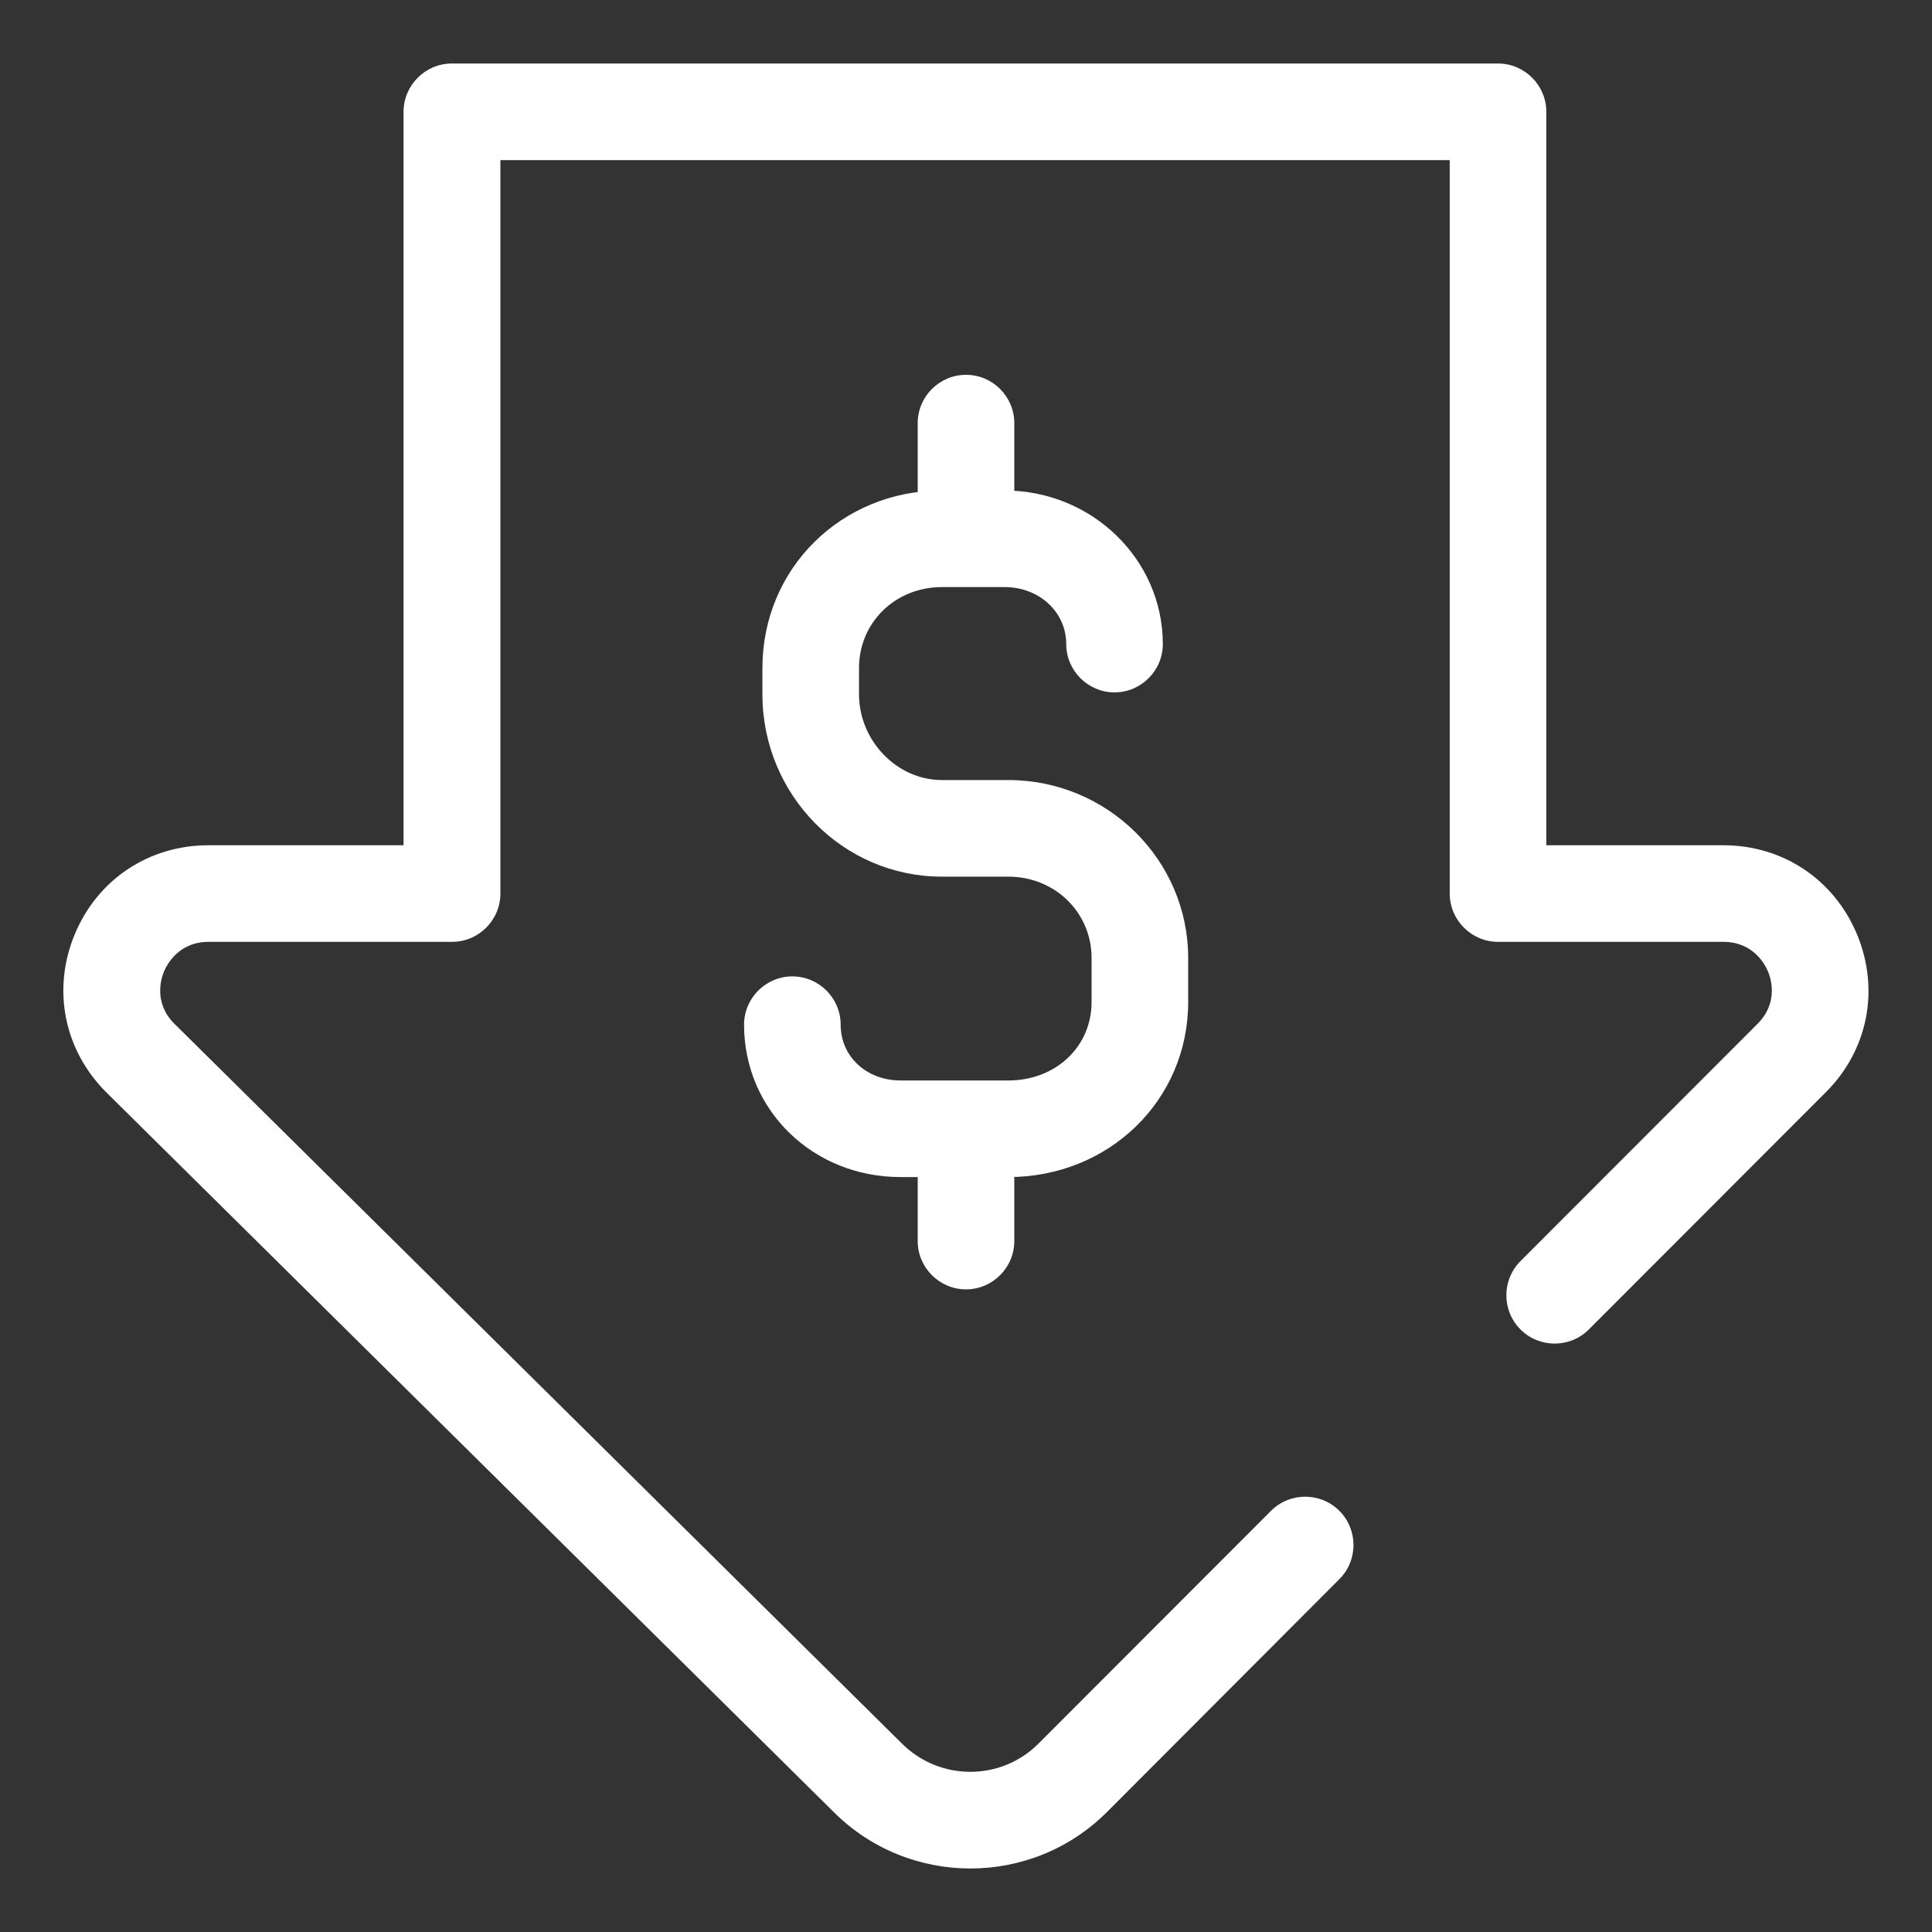
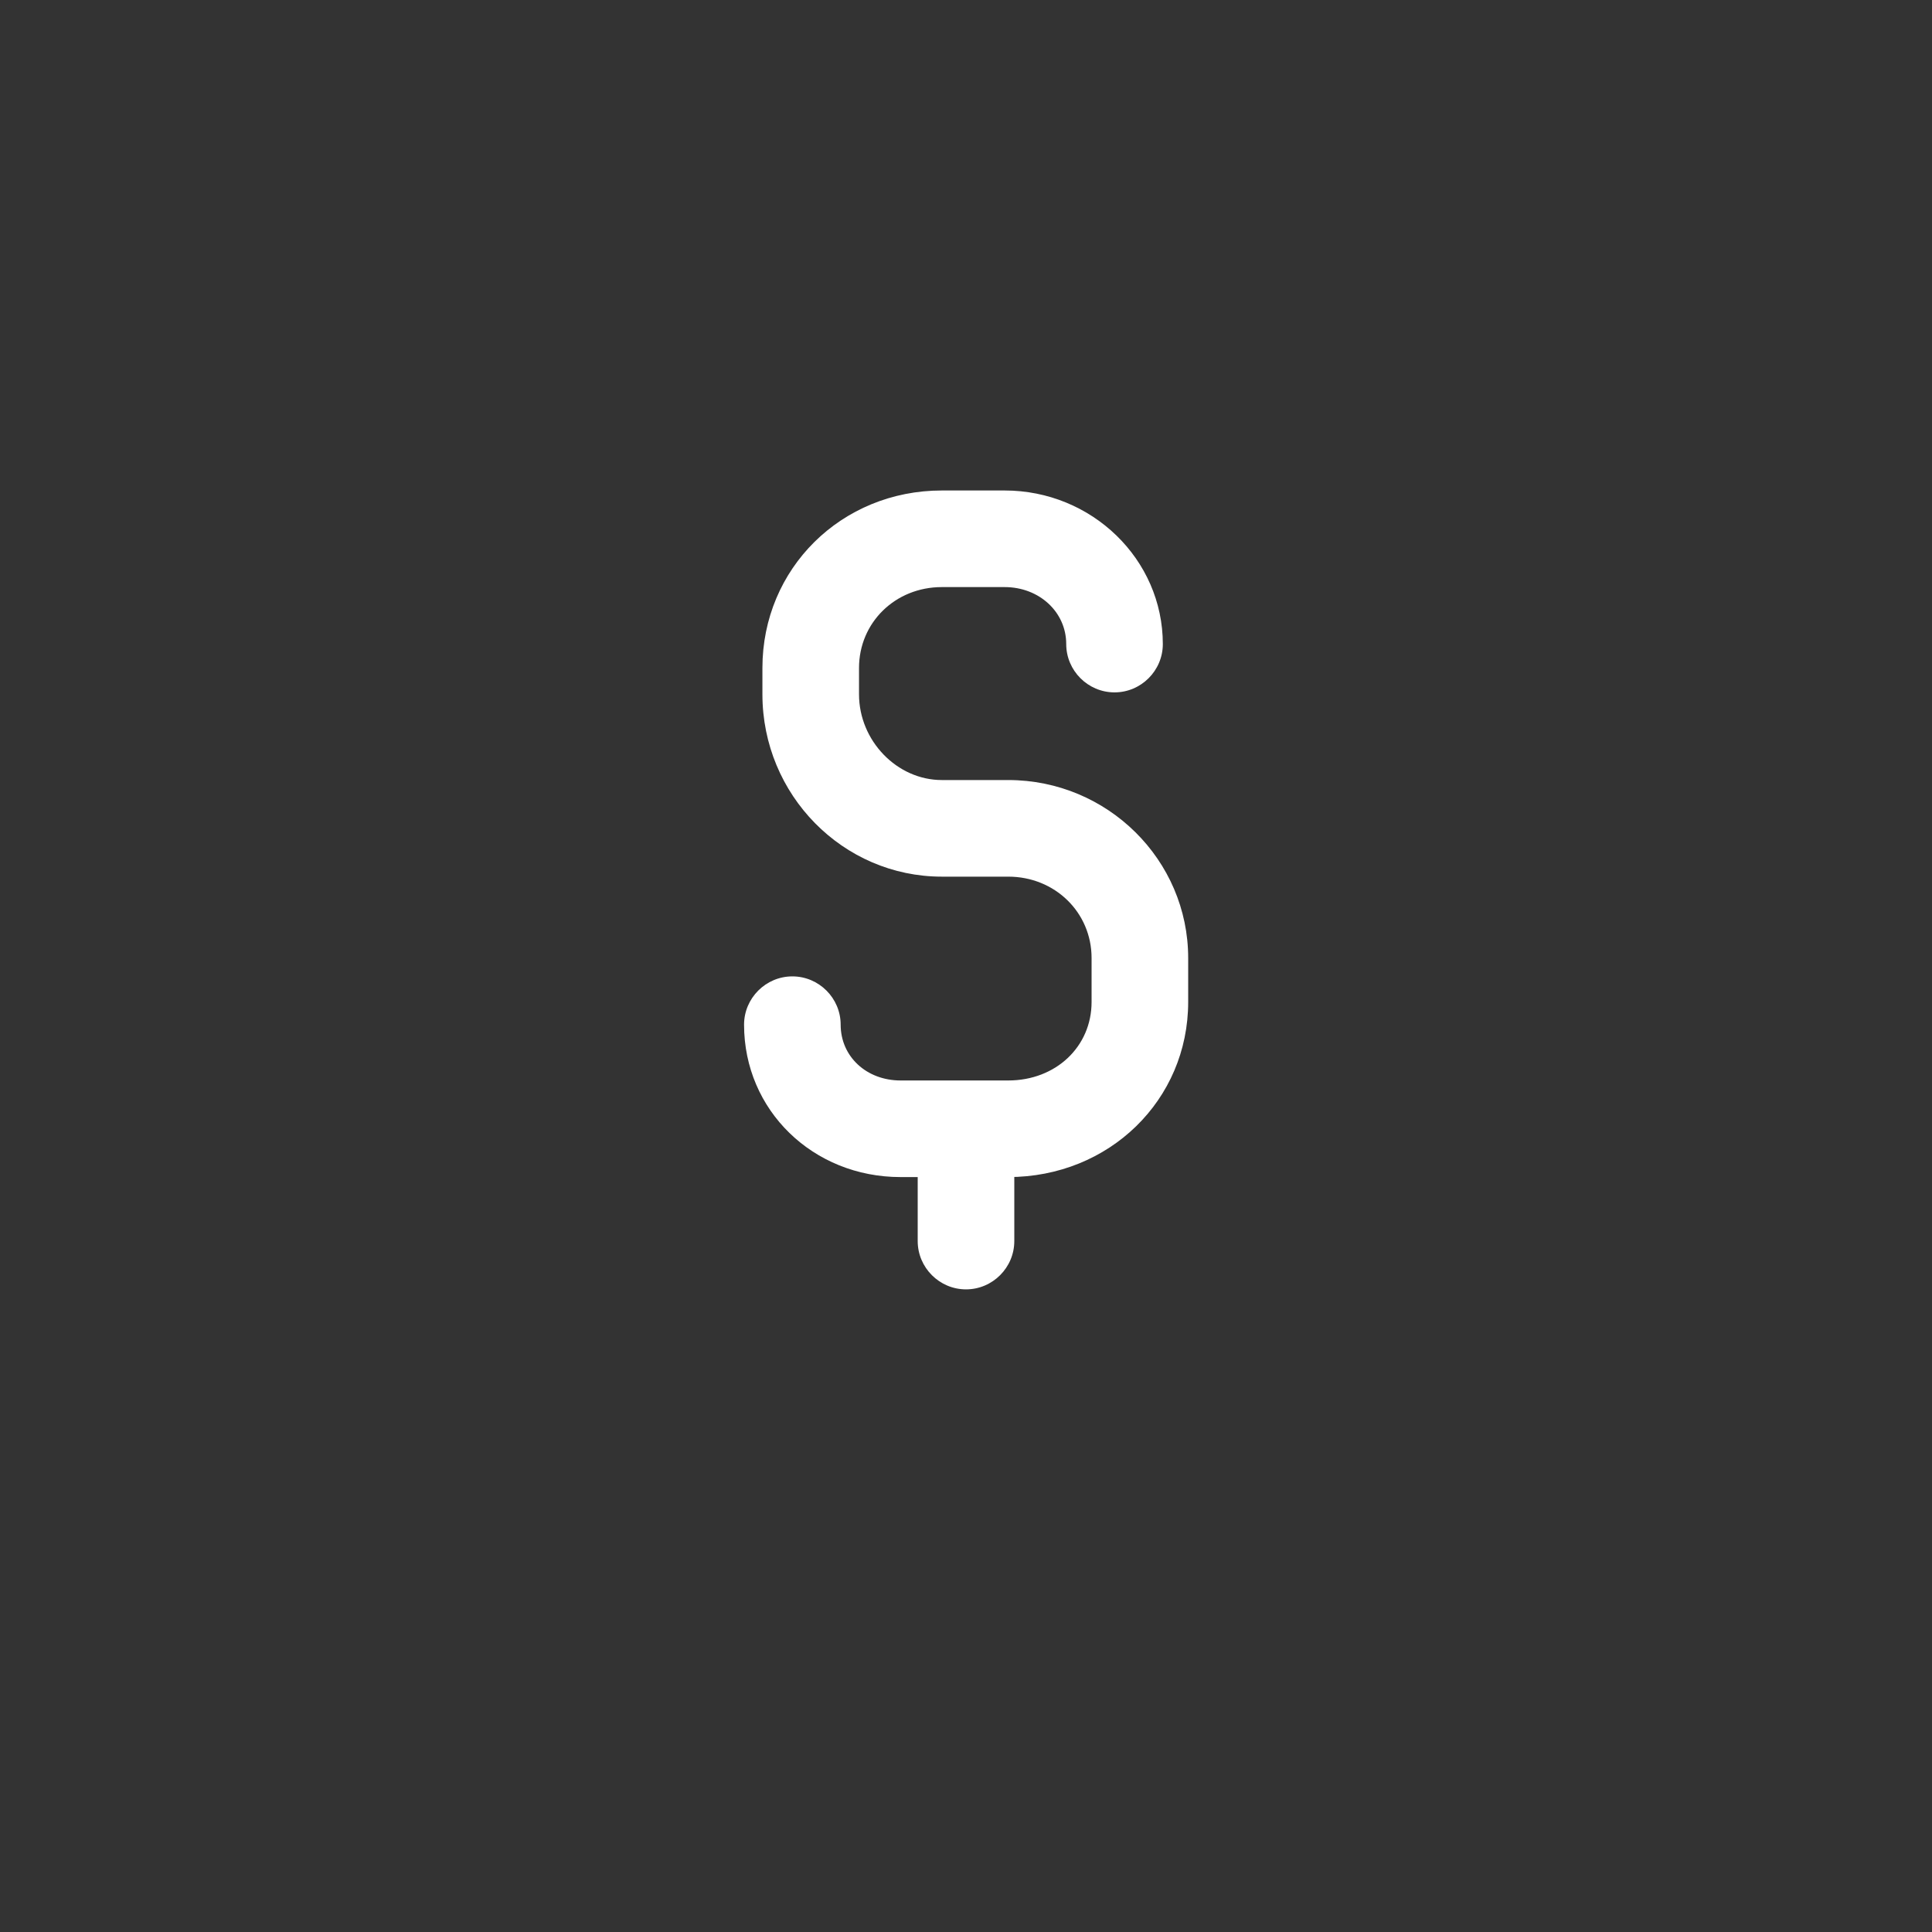
<svg xmlns="http://www.w3.org/2000/svg" id="a" width="80" height="80" viewBox="0 0 80 80">
  <rect x="0" y="0" width="80" height="80" fill="#333333" stroke="none" />
  <path d="M40,53.39c-1.1,0-2-.9-2-2v-3.78c0-1.1.9-2,2-2s2,.9,2,2v3.78c0,1.1-.9,2-2,2Z" fill="#fff" />
-   <path d="M40,23.86c-1.1,0-2-.9-2-2v-4.34c0-1.1.9-2,2-2s2,.9,2,2v4.34c0,1.1-.9,2-2,2Z" fill="#fff" />
  <path d="M41.75,48.74h-4.46c-3.63,0-6.48-2.77-6.48-6.31,0-1.1.9-2,2-2s2,.9,2,2c0,1.32,1.07,2.31,2.48,2.31h4.46c1.97,0,3.45-1.4,3.45-3.25v-1.82c0-1.89-1.52-3.37-3.45-3.37h-2.75c-4.1,0-7.43-3.39-7.43-7.55v-1.09c0-4.12,3.27-7.35,7.43-7.35h2.6c3.61,0,6.55,2.85,6.55,6.36,0,1.1-.9,2-2,2s-2-.9-2-2c0-1.33-1.12-2.36-2.55-2.36h-2.6c-1.93,0-3.43,1.47-3.43,3.35v1.09c0,1.92,1.57,3.55,3.43,3.55h2.75c4.11,0,7.45,3.31,7.45,7.37v1.82c0,4.06-3.27,7.25-7.45,7.25Z" fill="#fff" />
-   <path d="M40.18,77.37c-2.05,0-4.1-.78-5.66-2.34L4.4,45.23c-1.75-1.75-2.25-4.25-1.31-6.53.94-2.28,3.07-3.7,5.54-3.7h8.08V4.63c0-1.1.9-2,2-2h43.32c1.1,0,2,.9,2,2v30.37h7.33c2.47,0,4.59,1.42,5.54,3.7.94,2.28.45,4.78-1.29,6.52l-9.82,9.83c-.78.78-2.05.78-2.83,0-.78-.78-.78-2.05,0-2.83l9.82-9.83c.87-.87.55-1.88.43-2.16-.12-.29-.61-1.23-1.85-1.23h-9.33c-1.1,0-2-.9-2-2V6.63H20.72v30.37c0,1.1-.9,2-2,2h-10.08c-1.24,0-1.73.94-1.85,1.23-.12.29-.44,1.29.43,2.16l30.12,29.8c1.57,1.57,4.11,1.57,5.67,0l9.62-9.63c.78-.78,2.05-.78,2.83,0,.78.78.78,2.05,0,2.83l-9.62,9.64c-1.56,1.56-3.61,2.34-5.66,2.34Z" fill="#fff" />
</svg>